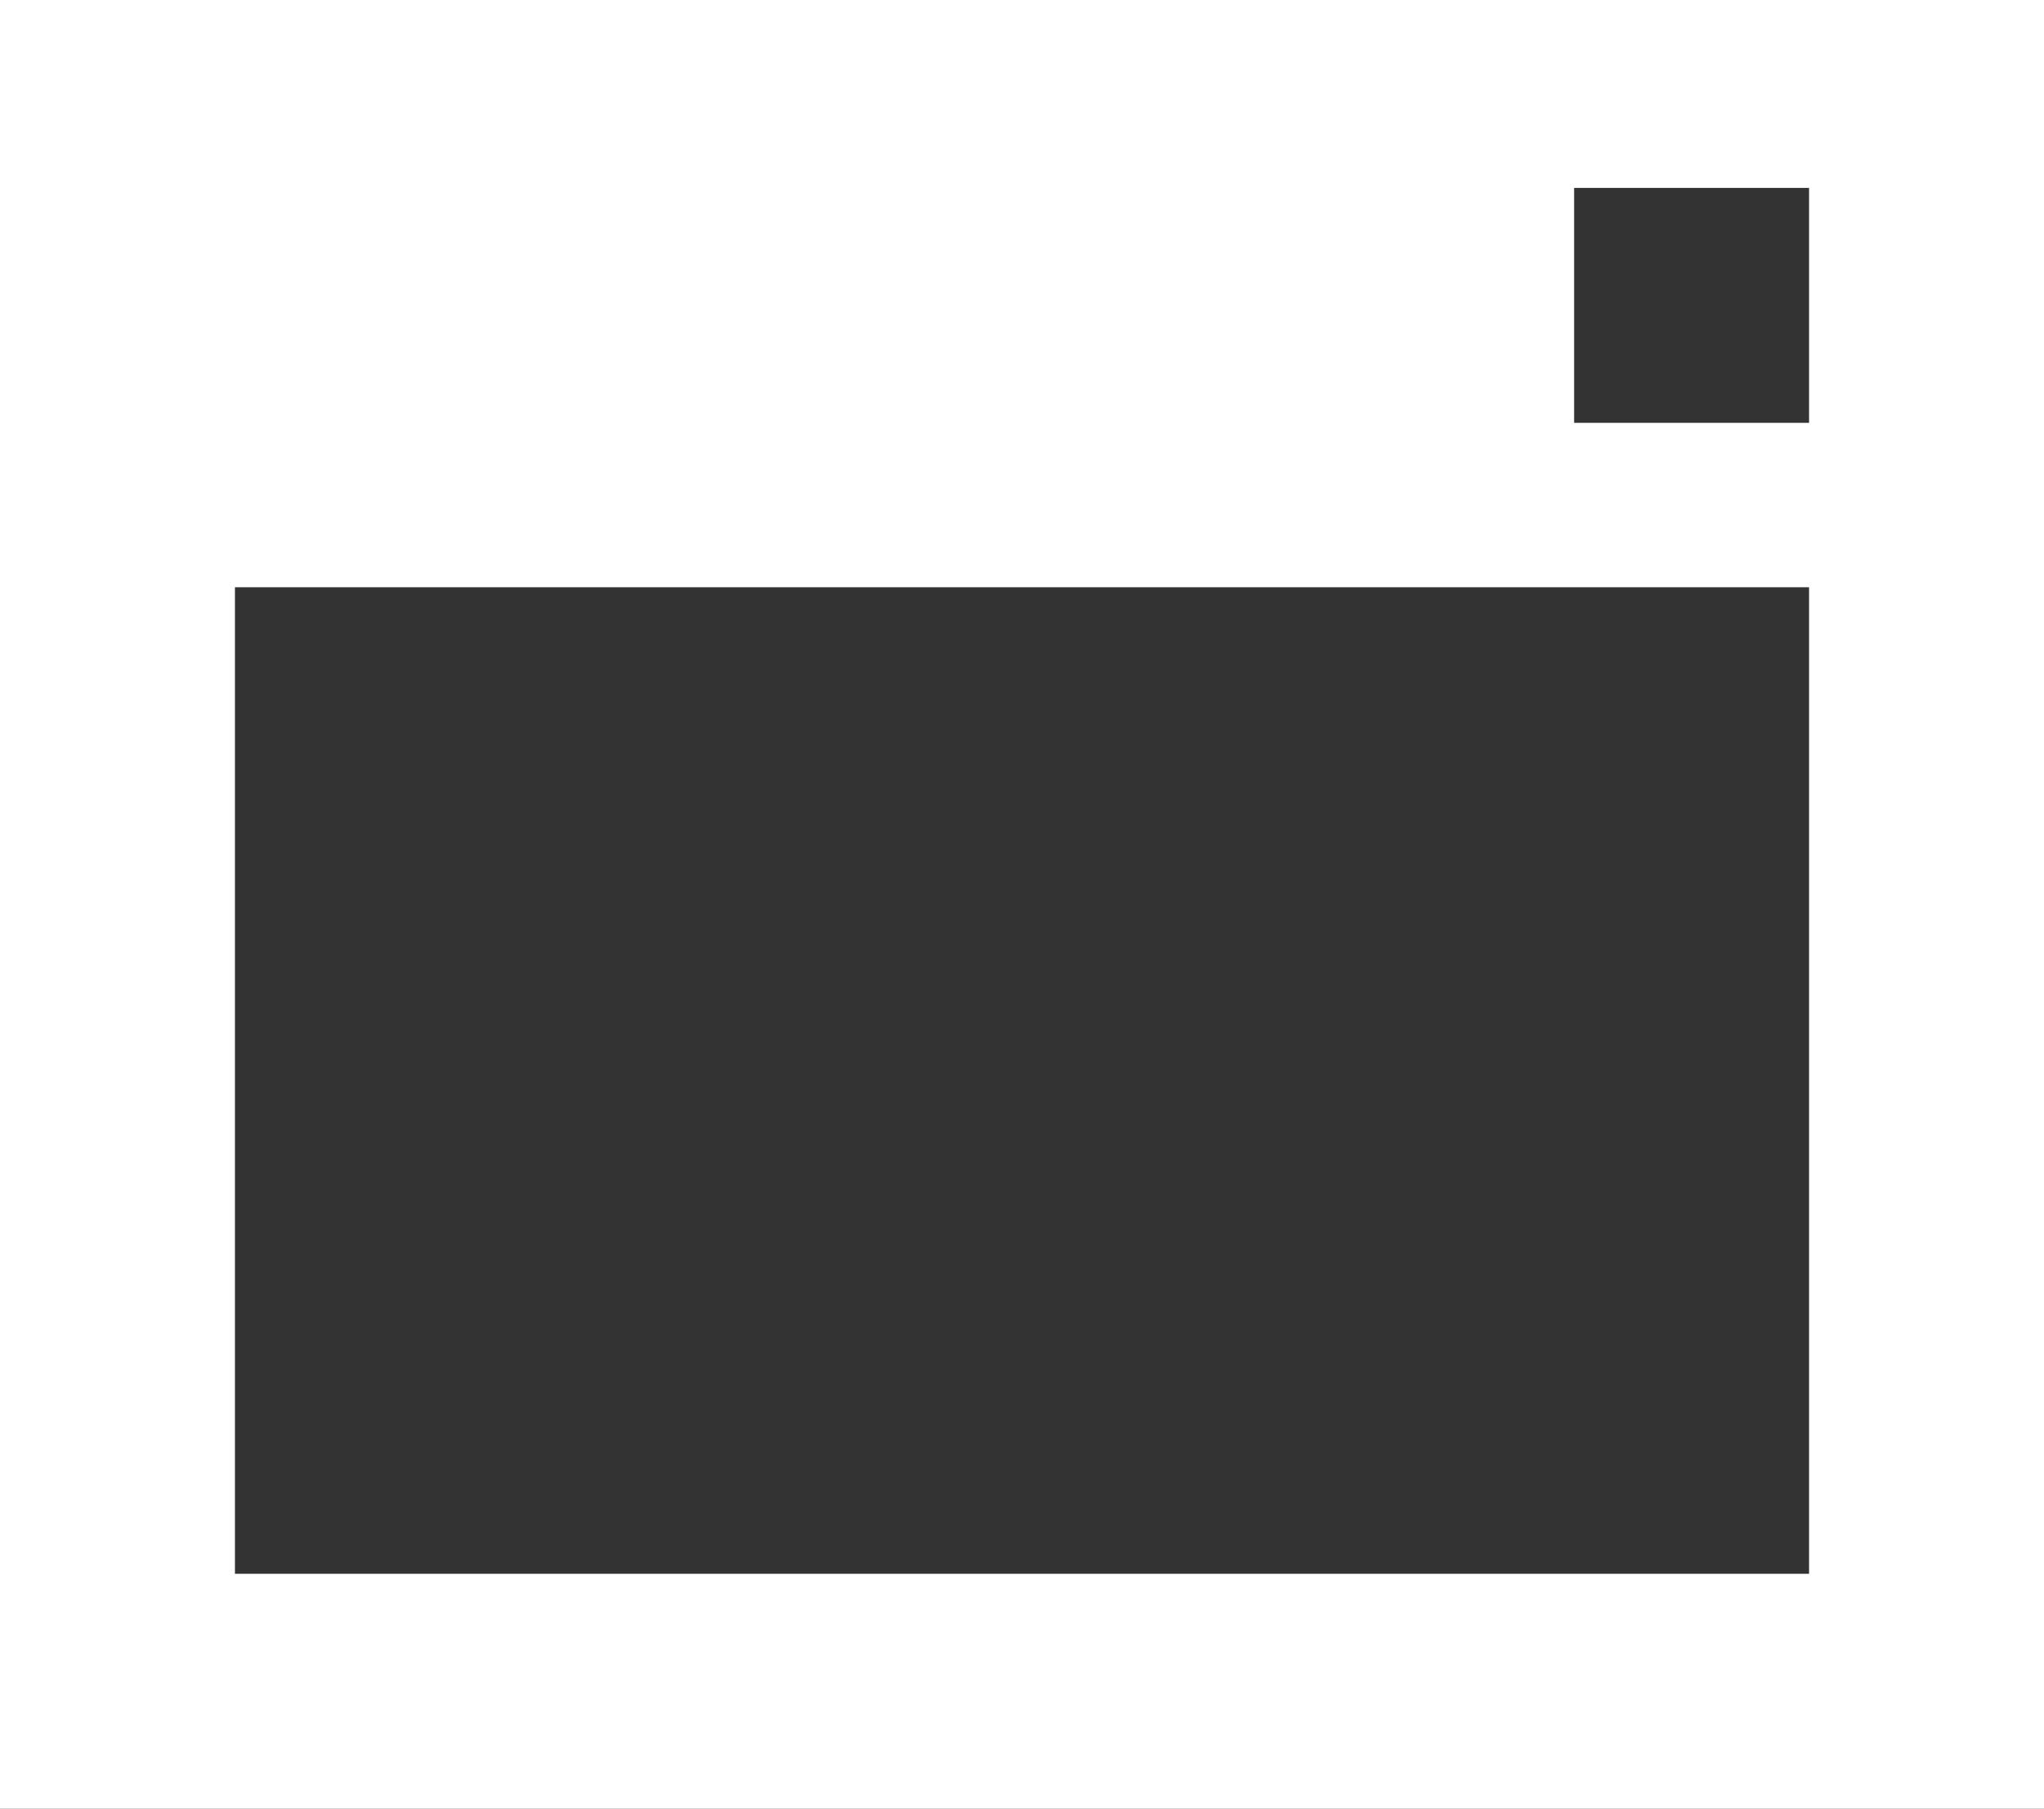
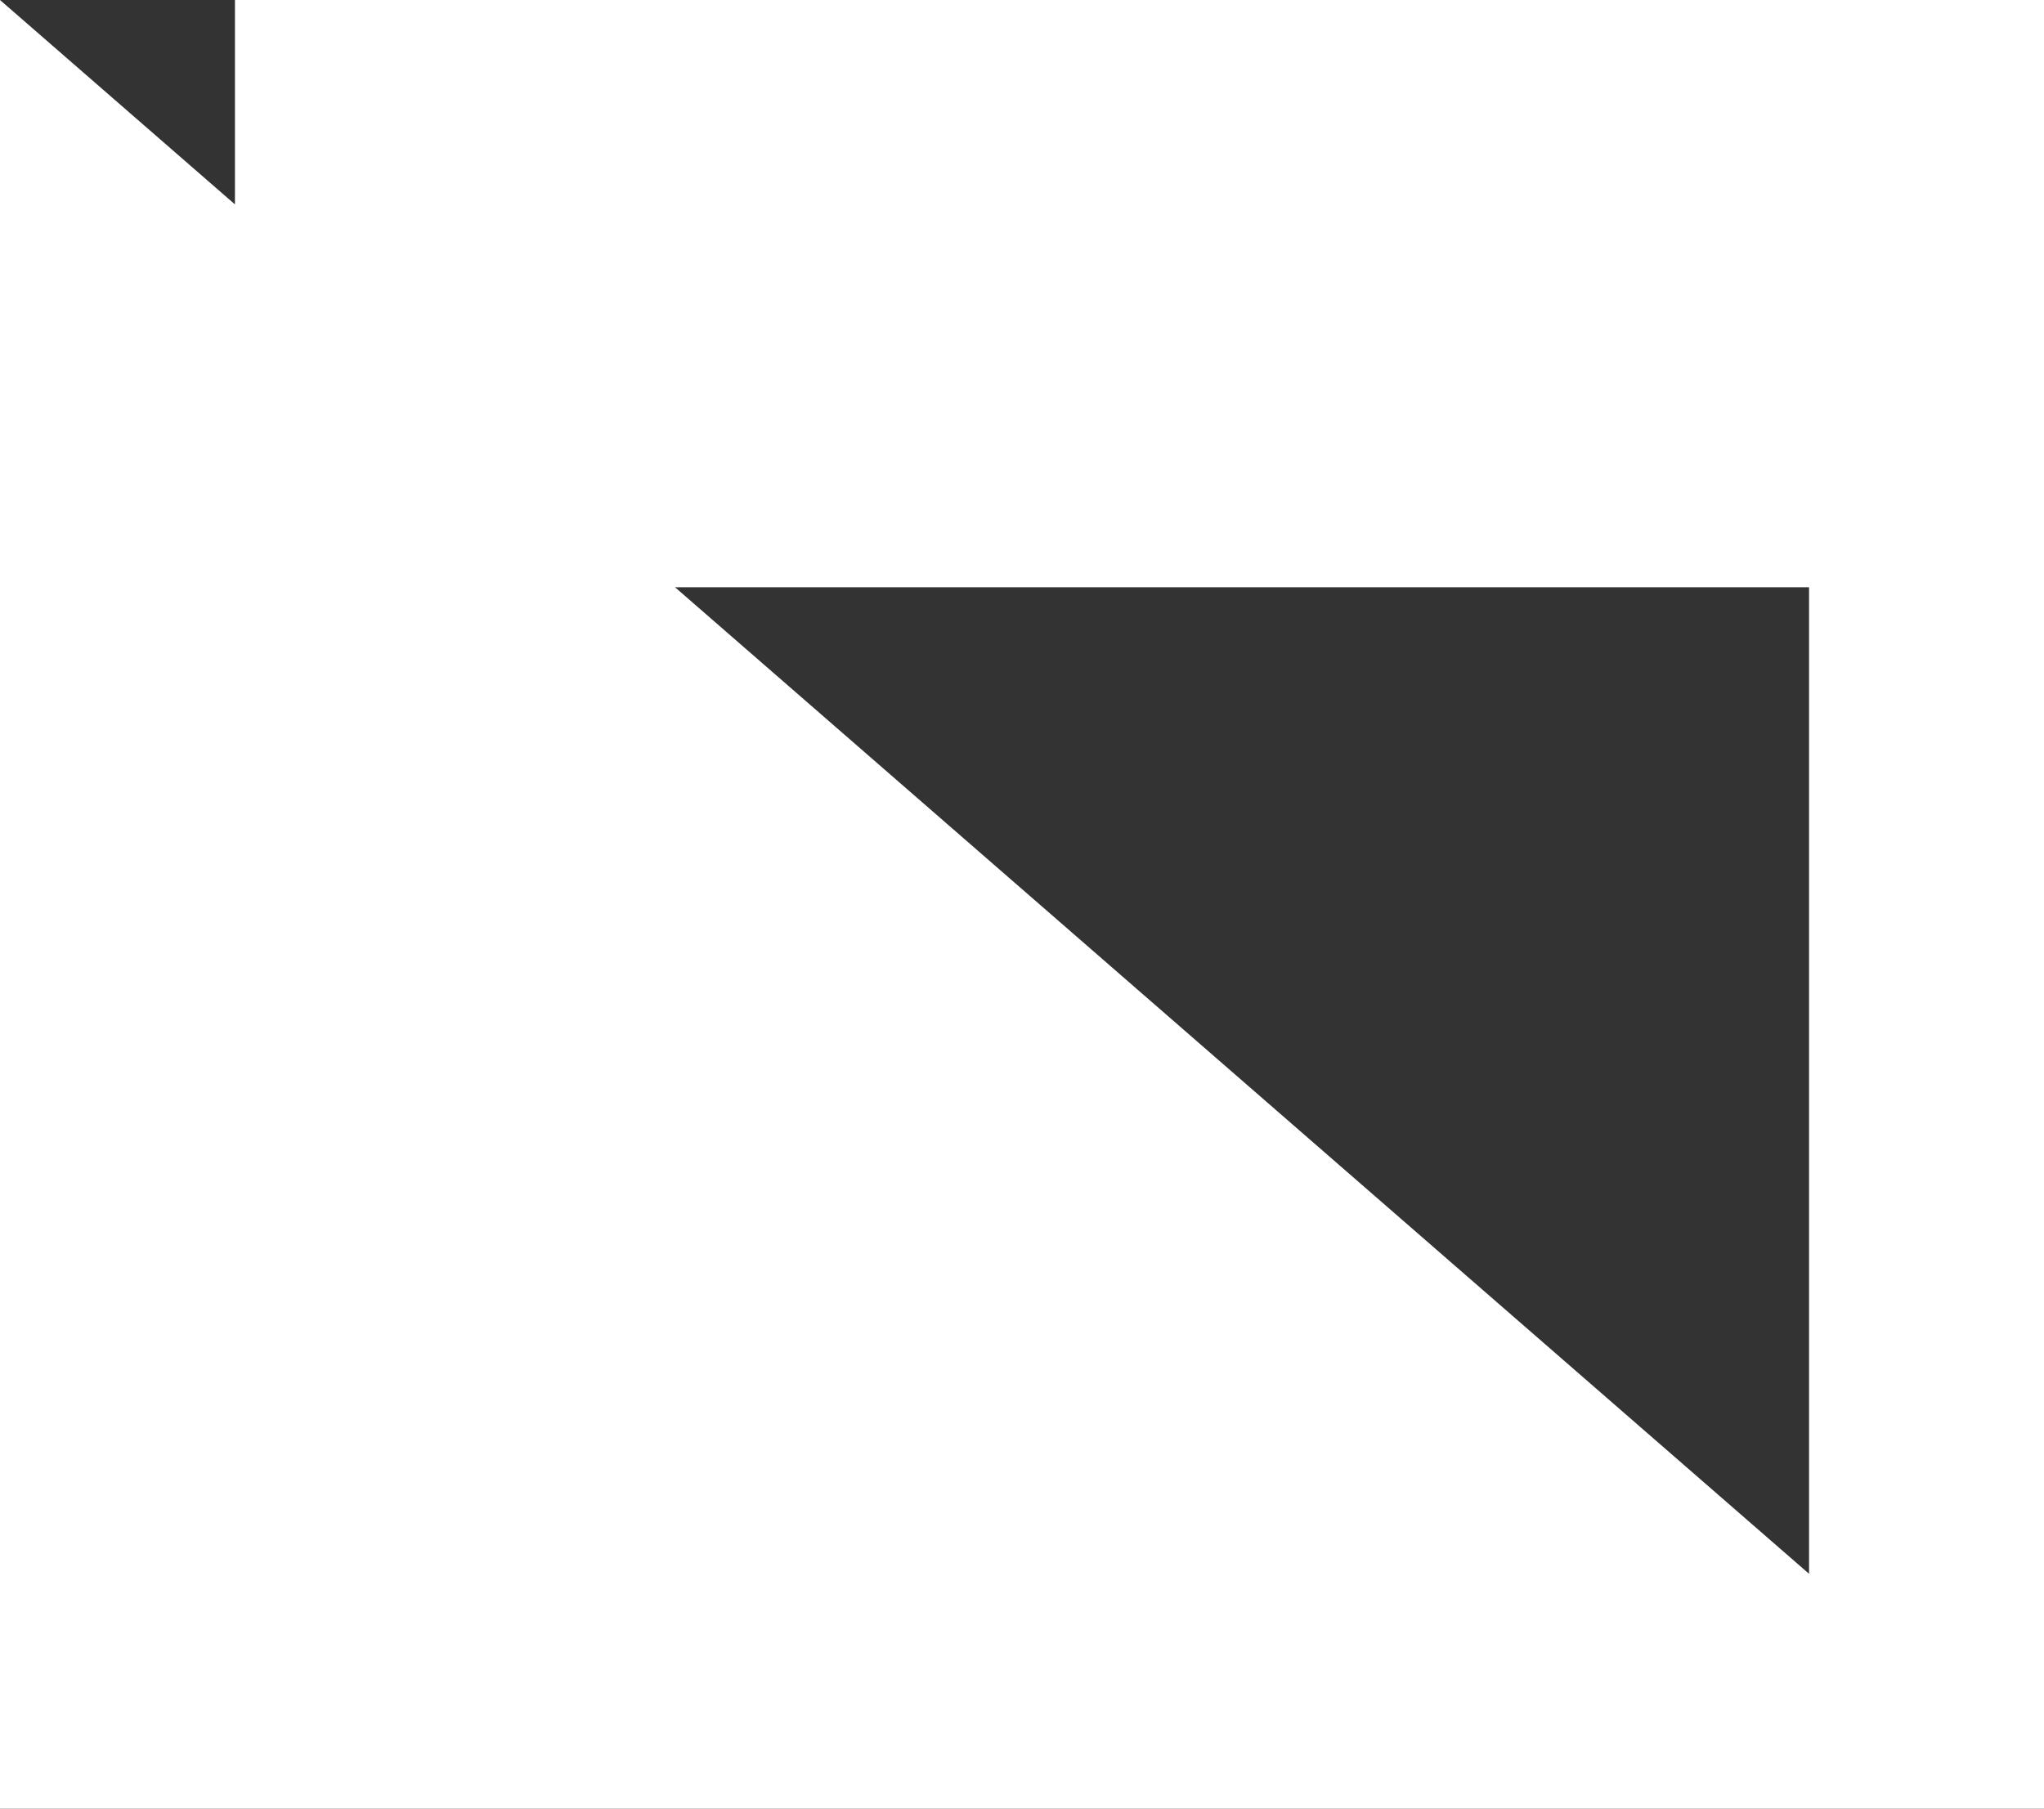
<svg xmlns="http://www.w3.org/2000/svg" width="8.7" height="7.7" viewBox="0 0 8.7 7.7">
  <rect x="0" y="0" width="8.7" height="7.7" fill="#333333" stroke="none" />
  <defs>
    <style>.d{fill:#fff;}</style>
  </defs>
  <g id="a" />
  <g id="b">
    <g id="c">
-       <path class="d" d="M0,0V7.7H8.7V0H0ZM7.7,6.7H1V2.5H7.7V6.7Zm0-4.9h-1V.8h1V1.8Z" />
+       <path class="d" d="M0,0V7.7H8.7V0H0ZH1V2.5H7.7V6.7Zm0-4.9h-1V.8h1V1.8Z" />
    </g>
  </g>
</svg>